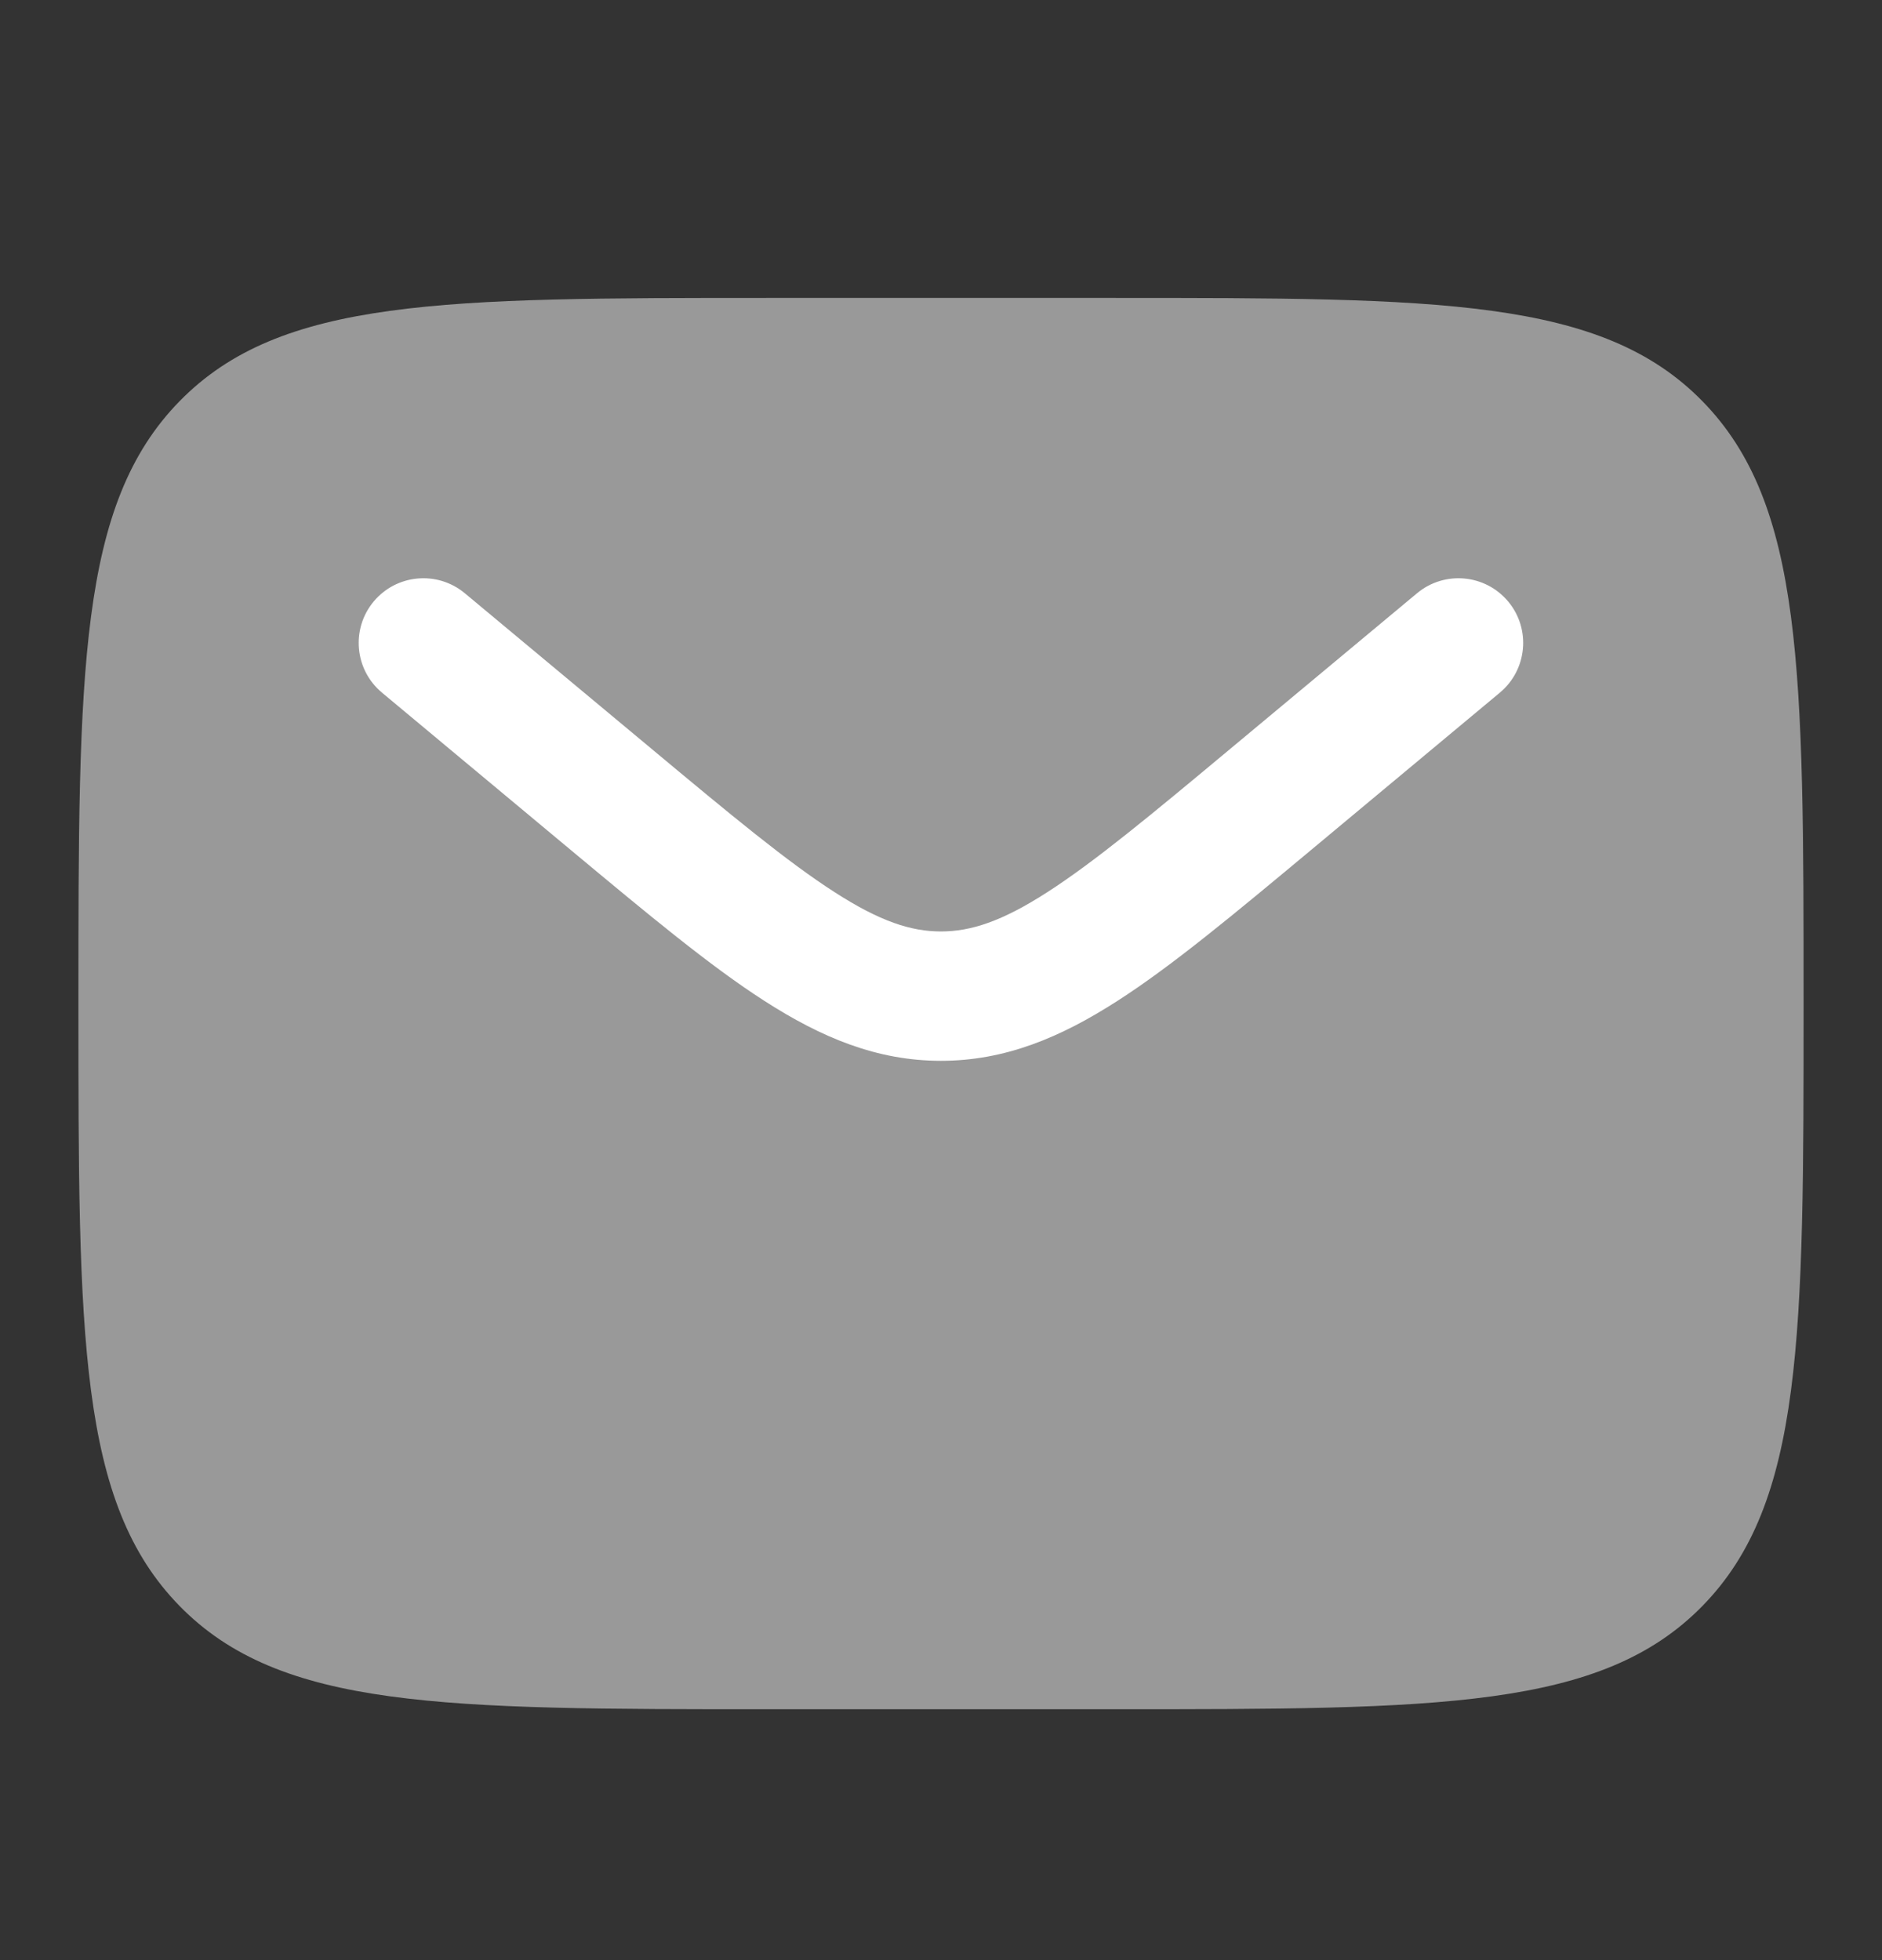
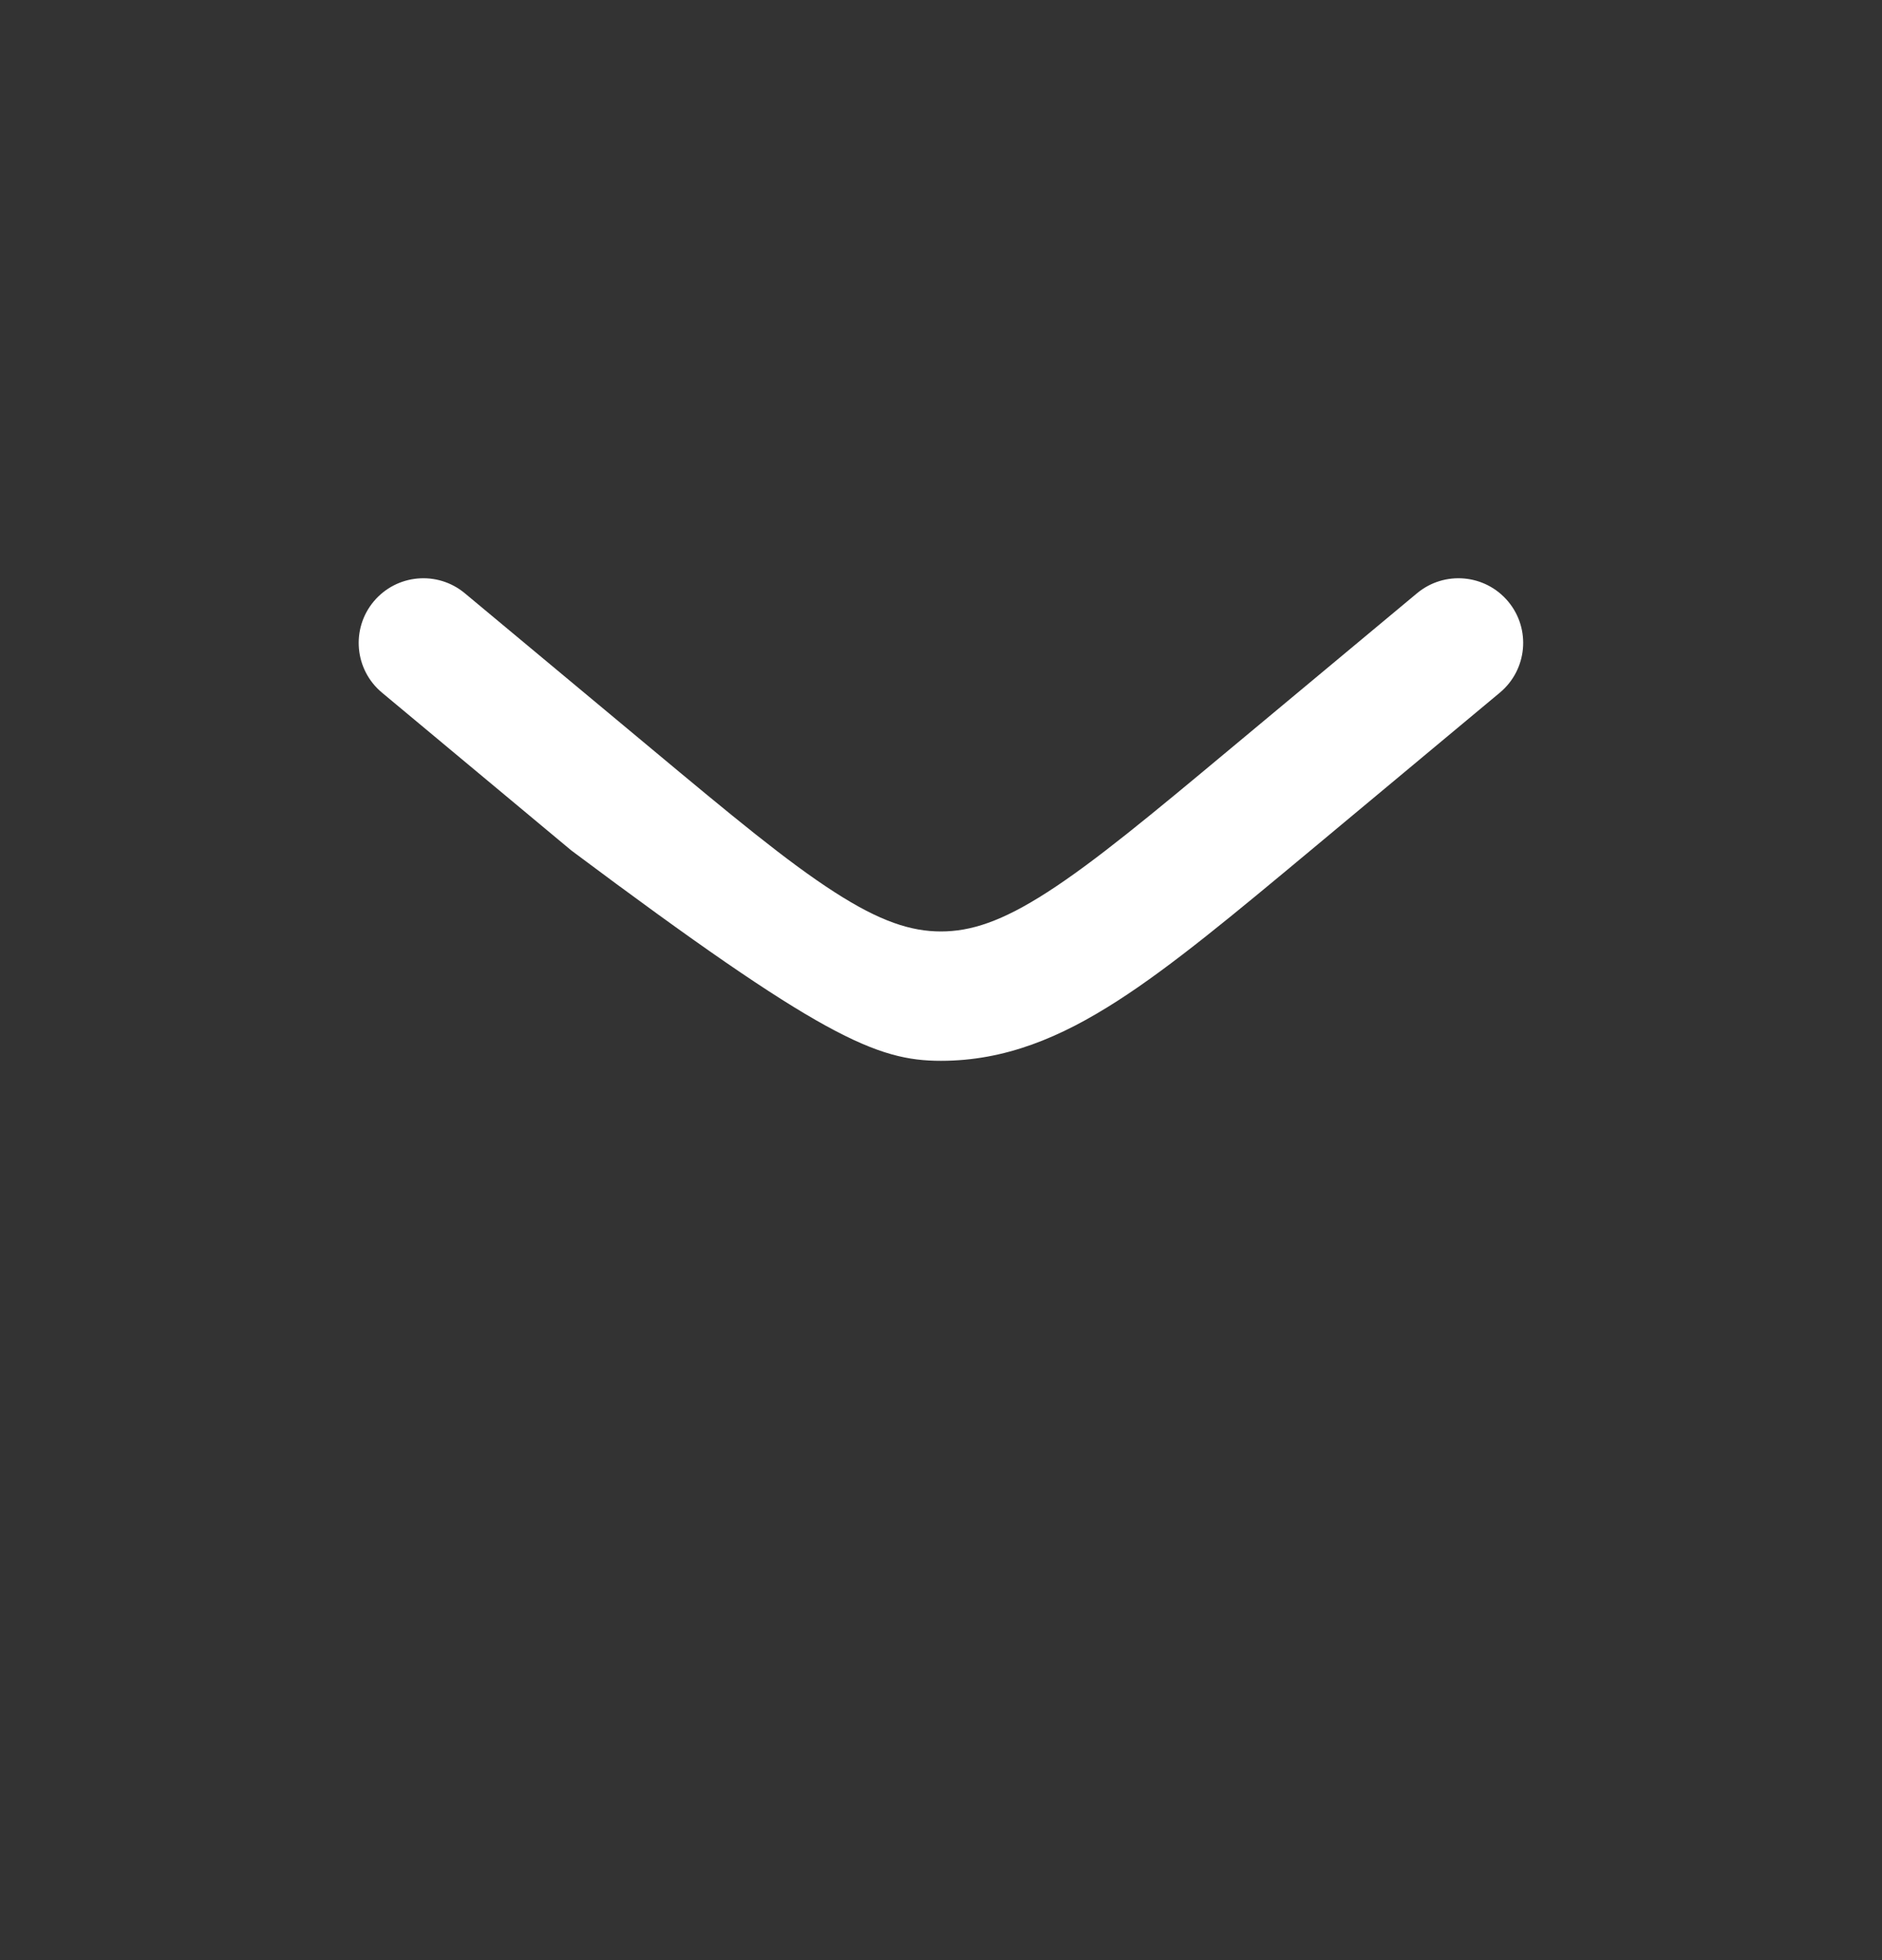
<svg xmlns="http://www.w3.org/2000/svg" width="24" height="25" viewBox="0 0 24 25" fill="none">
  <rect x="0" y="0" width="24" height="25" fill="#333333" stroke="none" />
-   <path opacity="0.5" d="M14.2 3.8H9.8C5.652 3.8 3.577 3.8 2.289 5.118C1 6.436 1 8.557 1 12.8C1 17.043 1 19.164 2.289 20.482C3.577 21.8 5.652 21.8 9.8 21.8H14.2C18.348 21.8 20.422 21.8 21.711 20.482C23 19.164 23 17.043 23 12.8C23 8.557 23 6.436 21.711 5.118C20.422 3.8 18.348 3.8 14.2 3.8Z" fill="white" />
-   <path d="M19.127 8.834C19.477 8.542 19.525 8.022 19.233 7.672C18.941 7.322 18.421 7.275 18.071 7.566L15.696 9.545C14.67 10.401 13.957 10.992 13.356 11.379C12.774 11.754 12.379 11.88 11.999 11.88C11.62 11.88 11.225 11.754 10.643 11.379C10.041 10.992 9.328 10.401 8.302 9.545L5.927 7.566C5.577 7.275 5.057 7.322 4.765 7.672C4.474 8.022 4.521 8.542 4.871 8.834L7.287 10.848C8.262 11.66 9.052 12.319 9.75 12.767C10.476 13.234 11.184 13.53 11.999 13.53C12.814 13.53 13.522 13.234 14.248 12.767C14.946 12.319 15.736 11.66 16.711 10.848L19.127 8.834Z" fill="white" />
+   <path d="M19.127 8.834C19.477 8.542 19.525 8.022 19.233 7.672C18.941 7.322 18.421 7.275 18.071 7.566L15.696 9.545C14.67 10.401 13.957 10.992 13.356 11.379C12.774 11.754 12.379 11.88 11.999 11.88C11.62 11.88 11.225 11.754 10.643 11.379C10.041 10.992 9.328 10.401 8.302 9.545L5.927 7.566C5.577 7.275 5.057 7.322 4.765 7.672C4.474 8.022 4.521 8.542 4.871 8.834L7.287 10.848C10.476 13.234 11.184 13.53 11.999 13.53C12.814 13.53 13.522 13.234 14.248 12.767C14.946 12.319 15.736 11.66 16.711 10.848L19.127 8.834Z" fill="white" />
</svg>